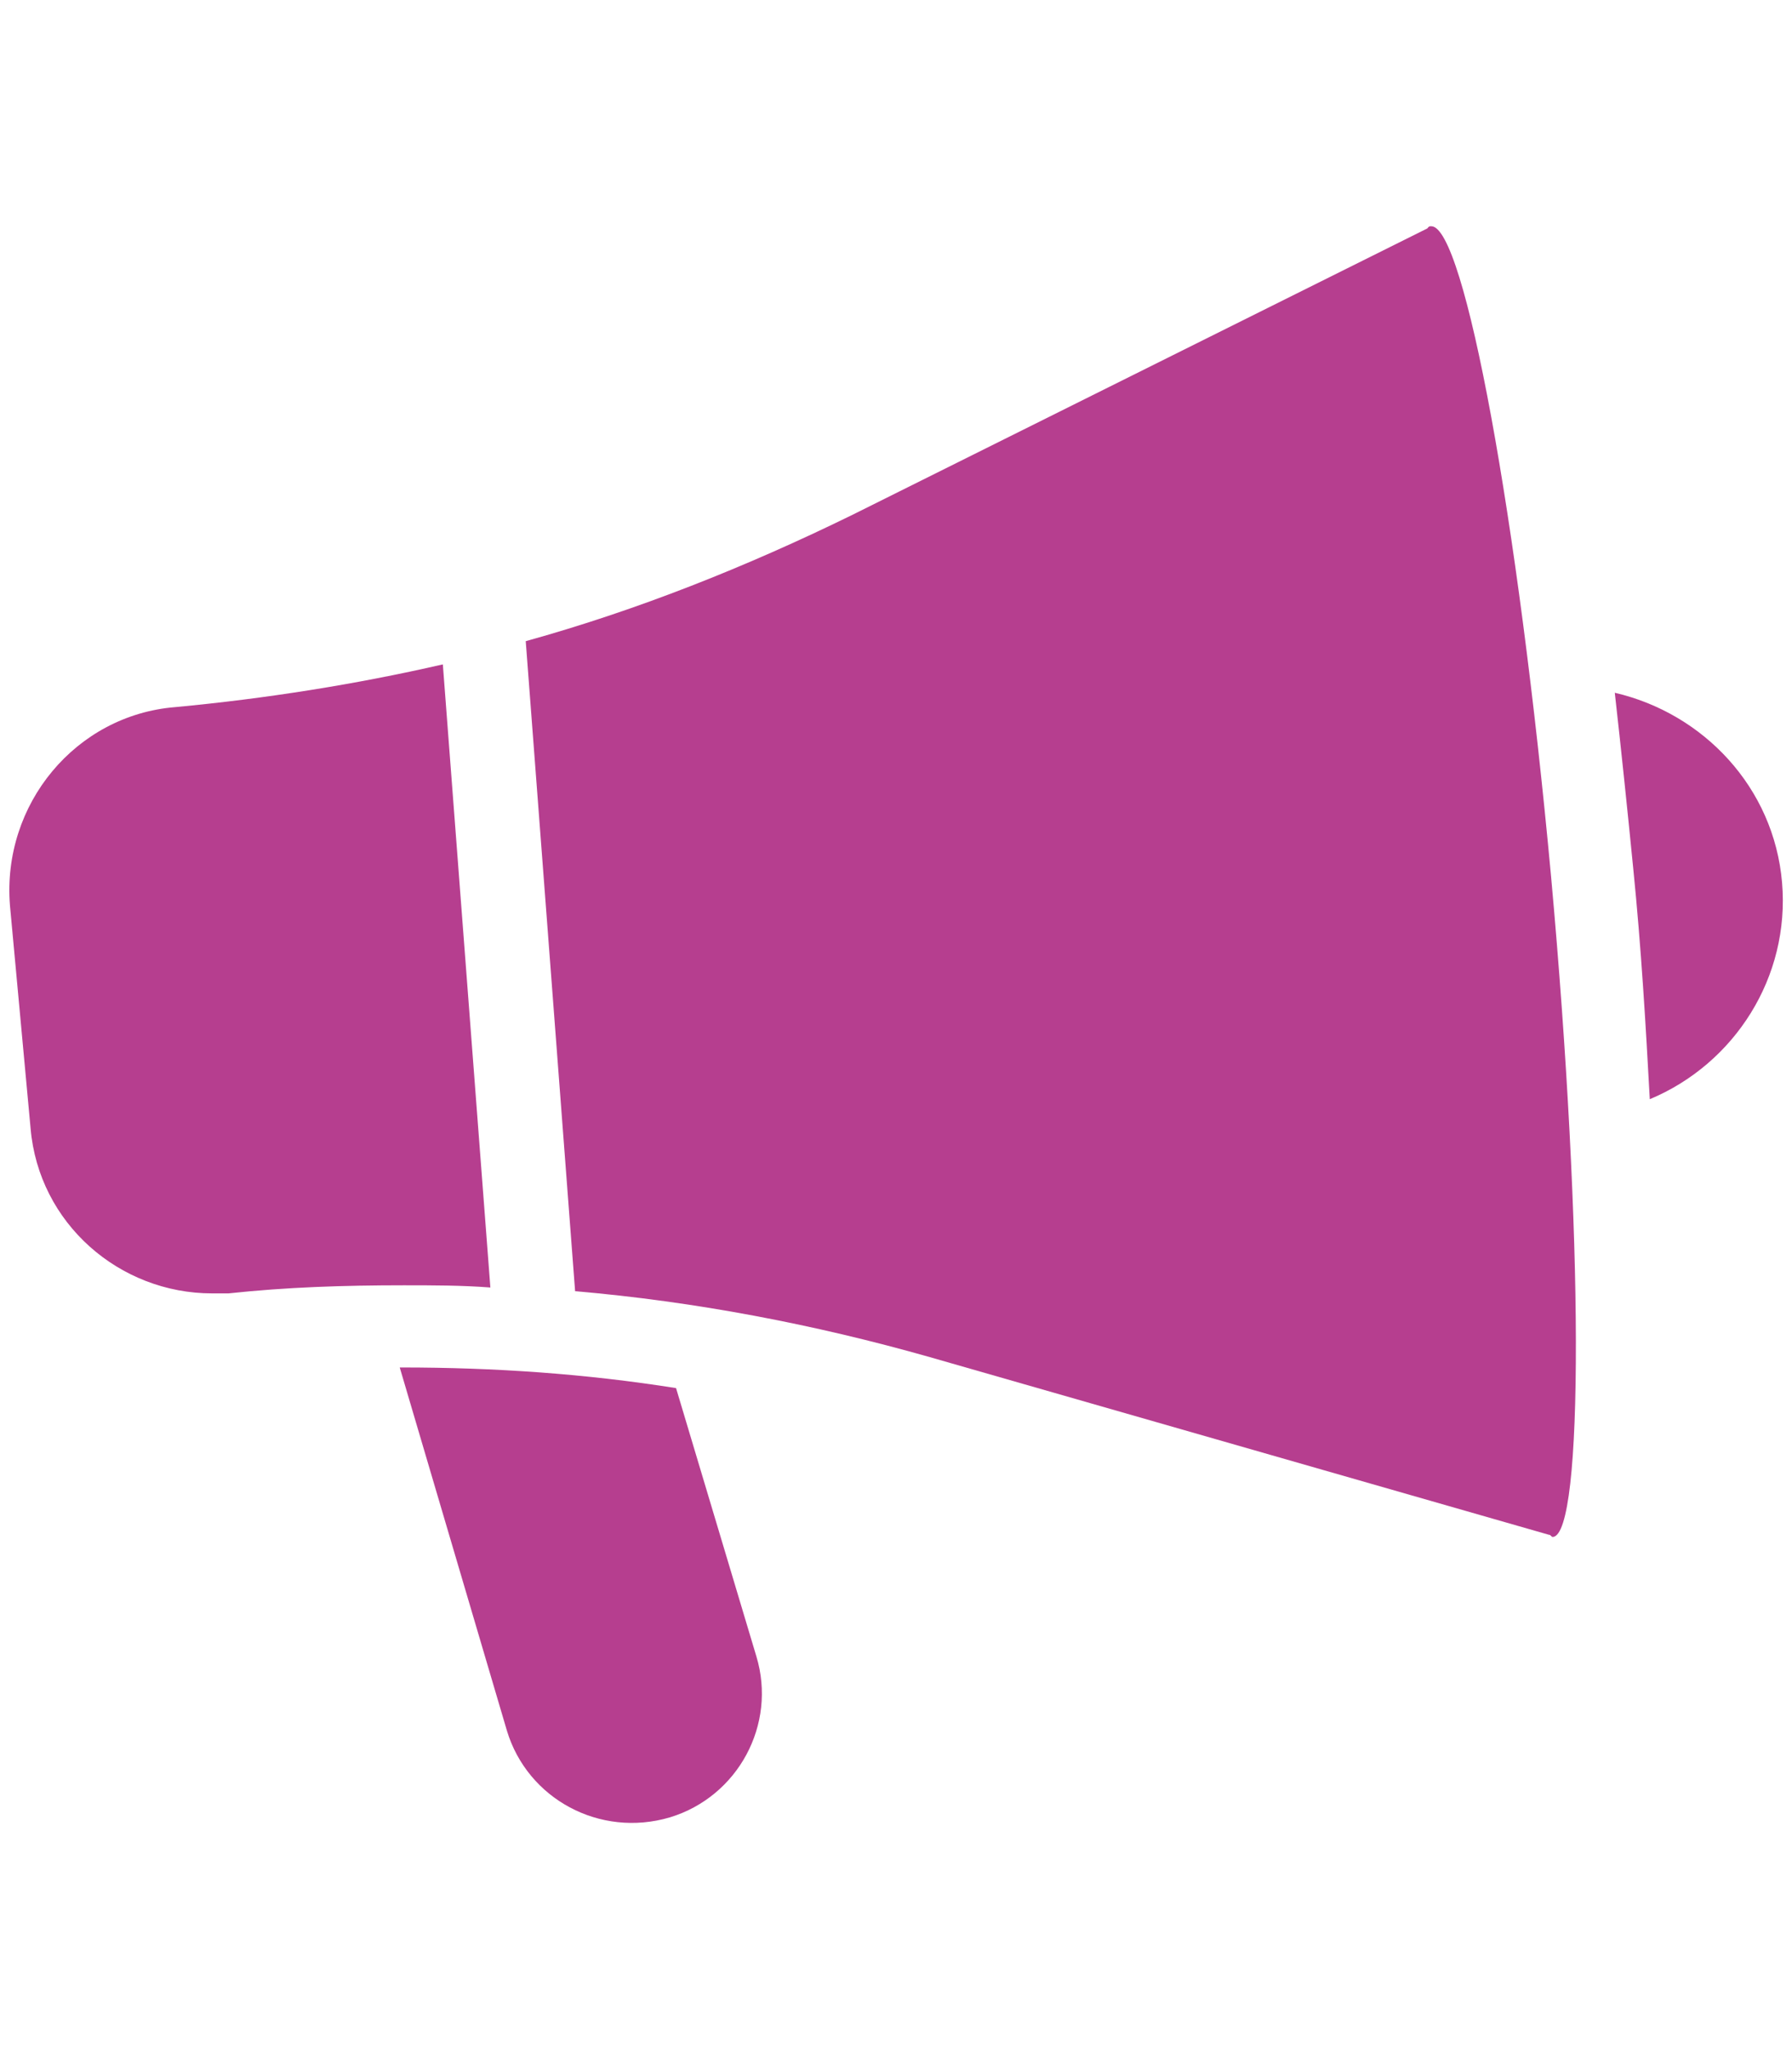
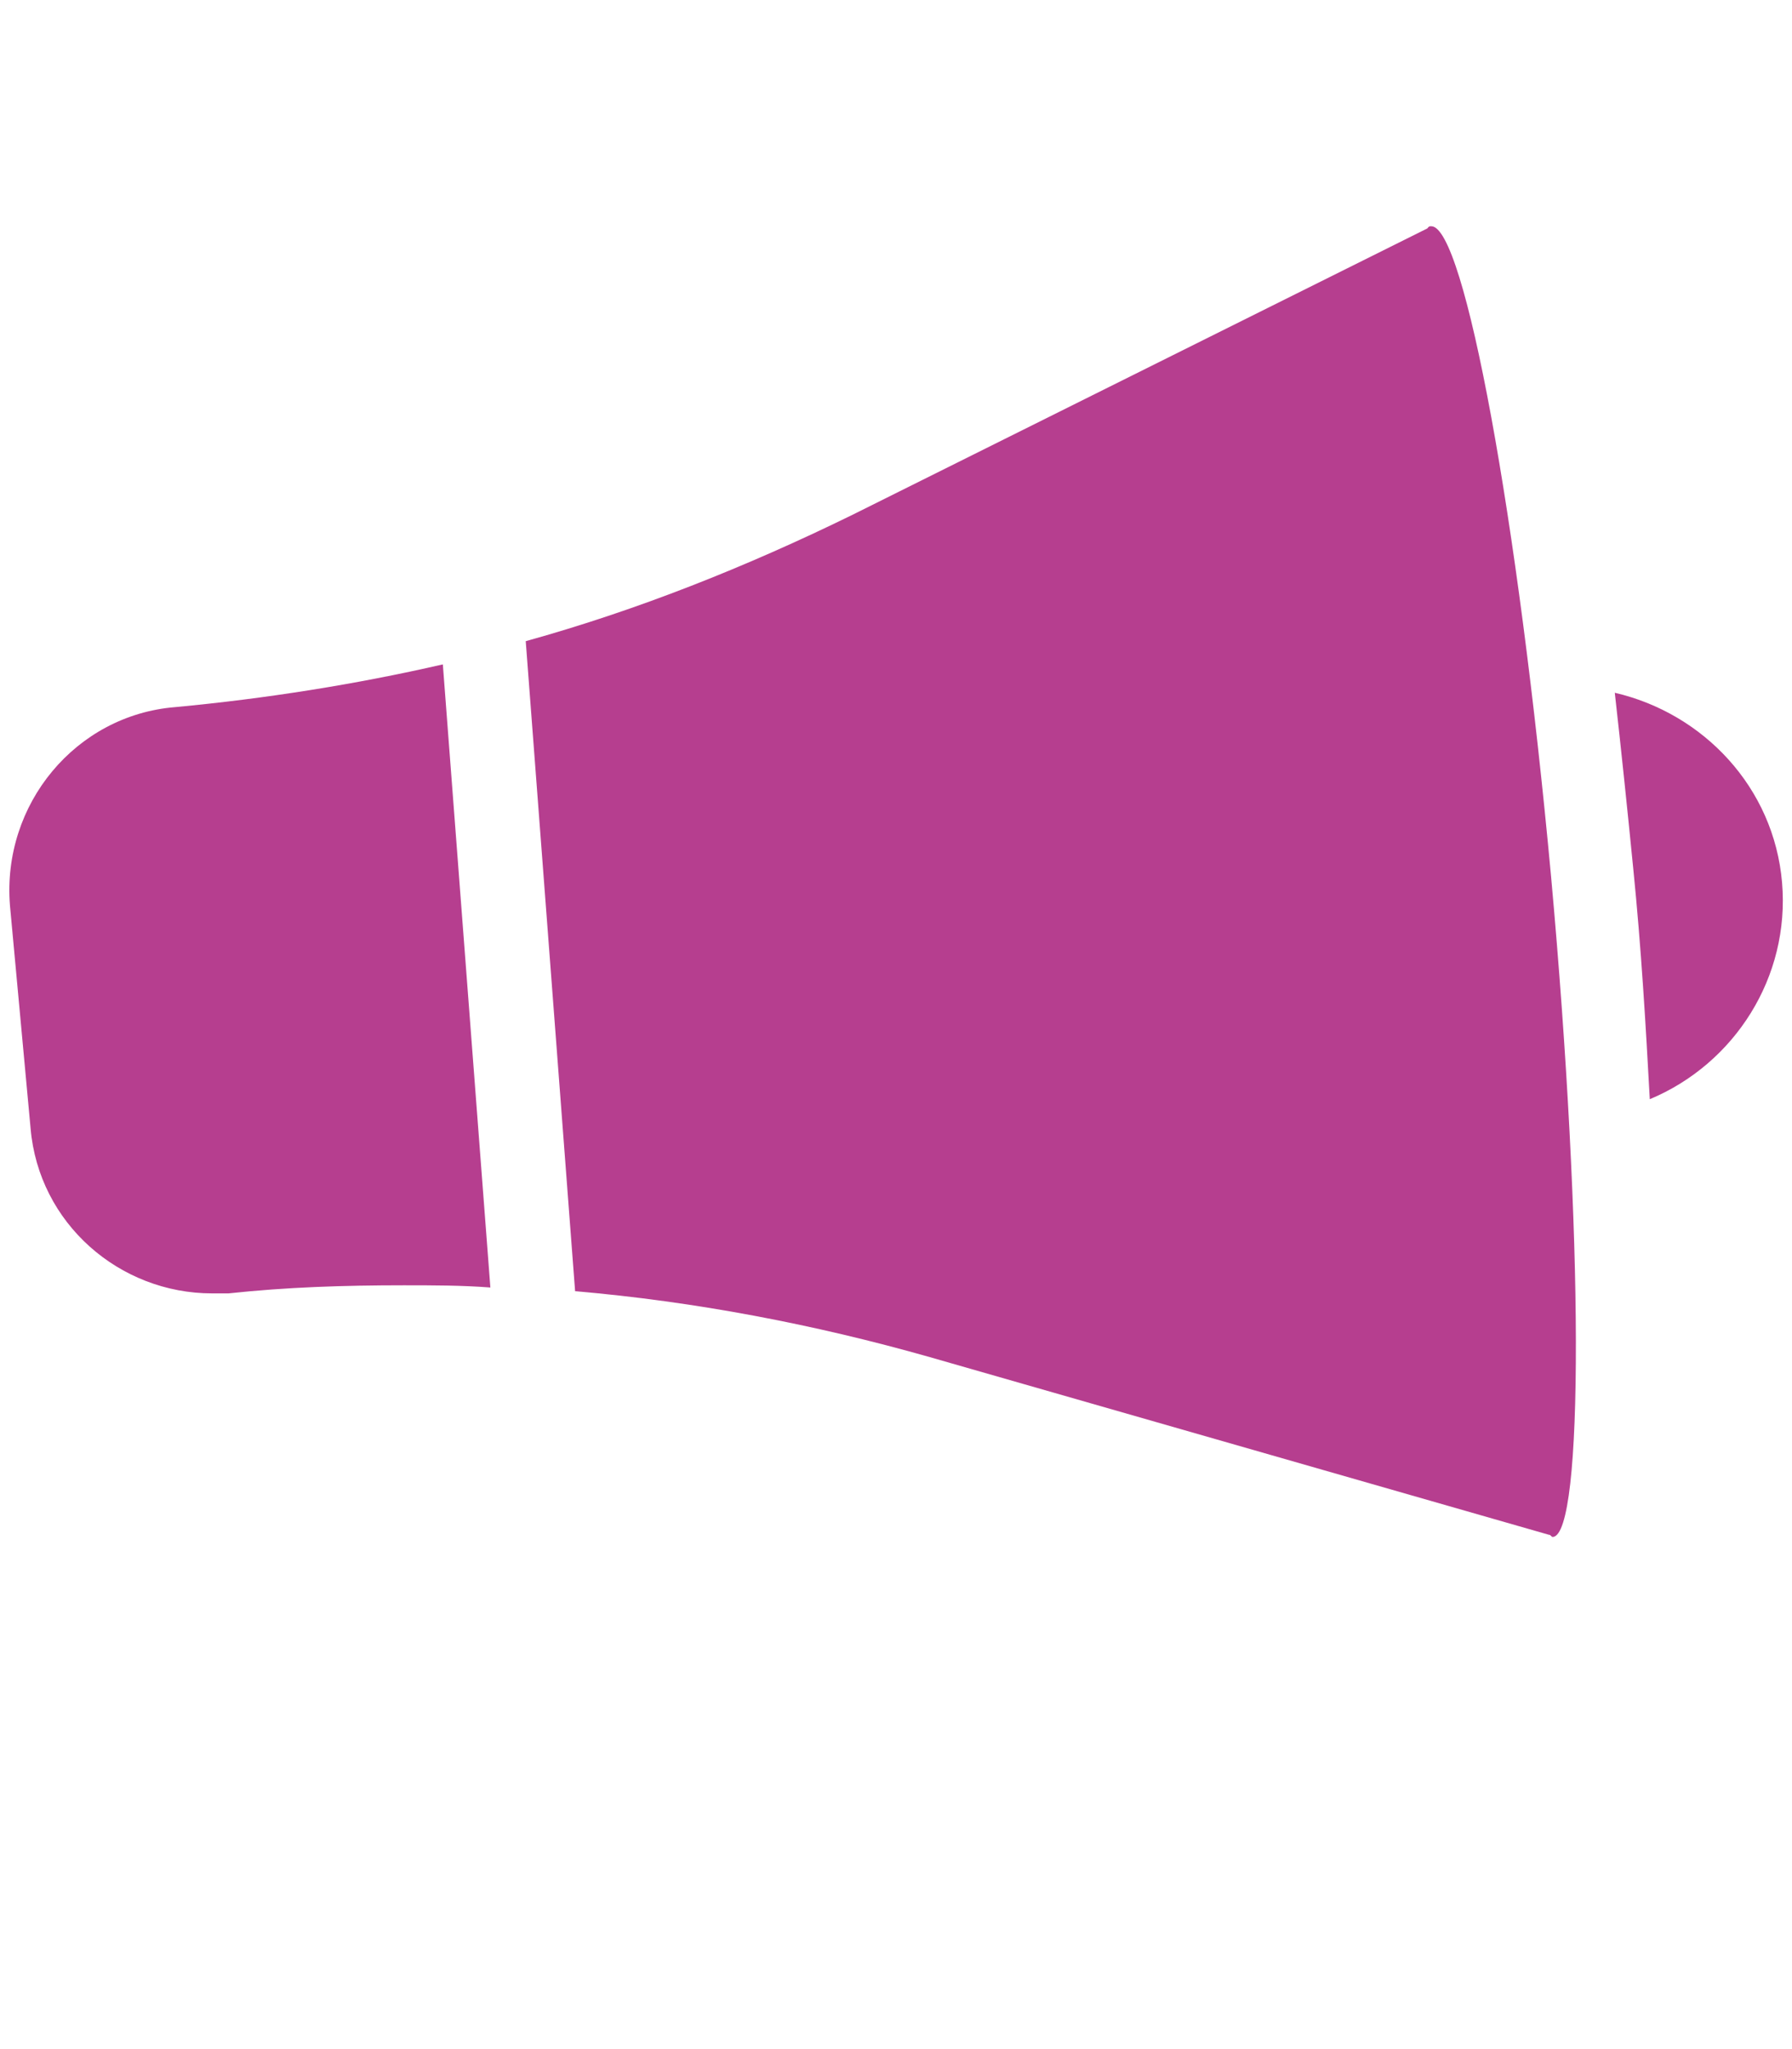
<svg xmlns="http://www.w3.org/2000/svg" version="1.1" id="Calque_1" x="0px" y="0px" viewBox="0 0 486.4 556" style="enable-background:new 0 0 486.4 556;" xml:space="preserve">
  <style type="text/css">
	.st0{fill:#B63E8F;}
</style>
  <g>
    <path class="st0" d="M483.7,239.5c-2.2-25.8-21.3-45.9-45.4-51.5c1.7,15.1,3.4,31.4,5,47.6c2.2,21.8,3.4,42.6,4.5,62.7   C470.8,288.7,485.9,265.2,483.7,239.5L483.7,239.5z" />
-     <path class="st0" d="M108.5,371.1l29.1,98.6c5.6,18.5,25.2,29.1,44.2,23.5c18.5-5.6,29.1-25.2,23.5-43.7l-21.8-72.8   c-24.6-3.9-49.3-5.6-74.5-5.6C109.1,371.1,109.1,371.1,108.5,371.1L108.5,371.1z" />
    <path class="st0" d="M47.5,191.9c-26.9,2.2-47,26.3-44.8,53.8l5.6,60.5c2.2,25.8,24.1,44.8,49.3,44.8H62   c15.7-1.7,31.4-2.2,47.6-2.2c7.8,0,15.7,0,23.5,0.6l-12.9-169.1C96.7,185.7,72.1,189.6,47.5,191.9L47.5,191.9z" />
    <path class="st0" d="M421,237.8c-9-97.4-23.5-176.4-32.5-176.4c-0.6,0-0.6,0-1.1,0.6l-156.2,77.8c-28.6,14-58.2,25.8-88.5,34.2   l13.4,176.4c32.5,2.8,65,9,96.3,17.9l168,48.2c0.6,0,0.6,0.6,1.1,0.6C429.9,416.4,429.9,335.8,421,237.8L421,237.8z" />
  </g>
</svg>